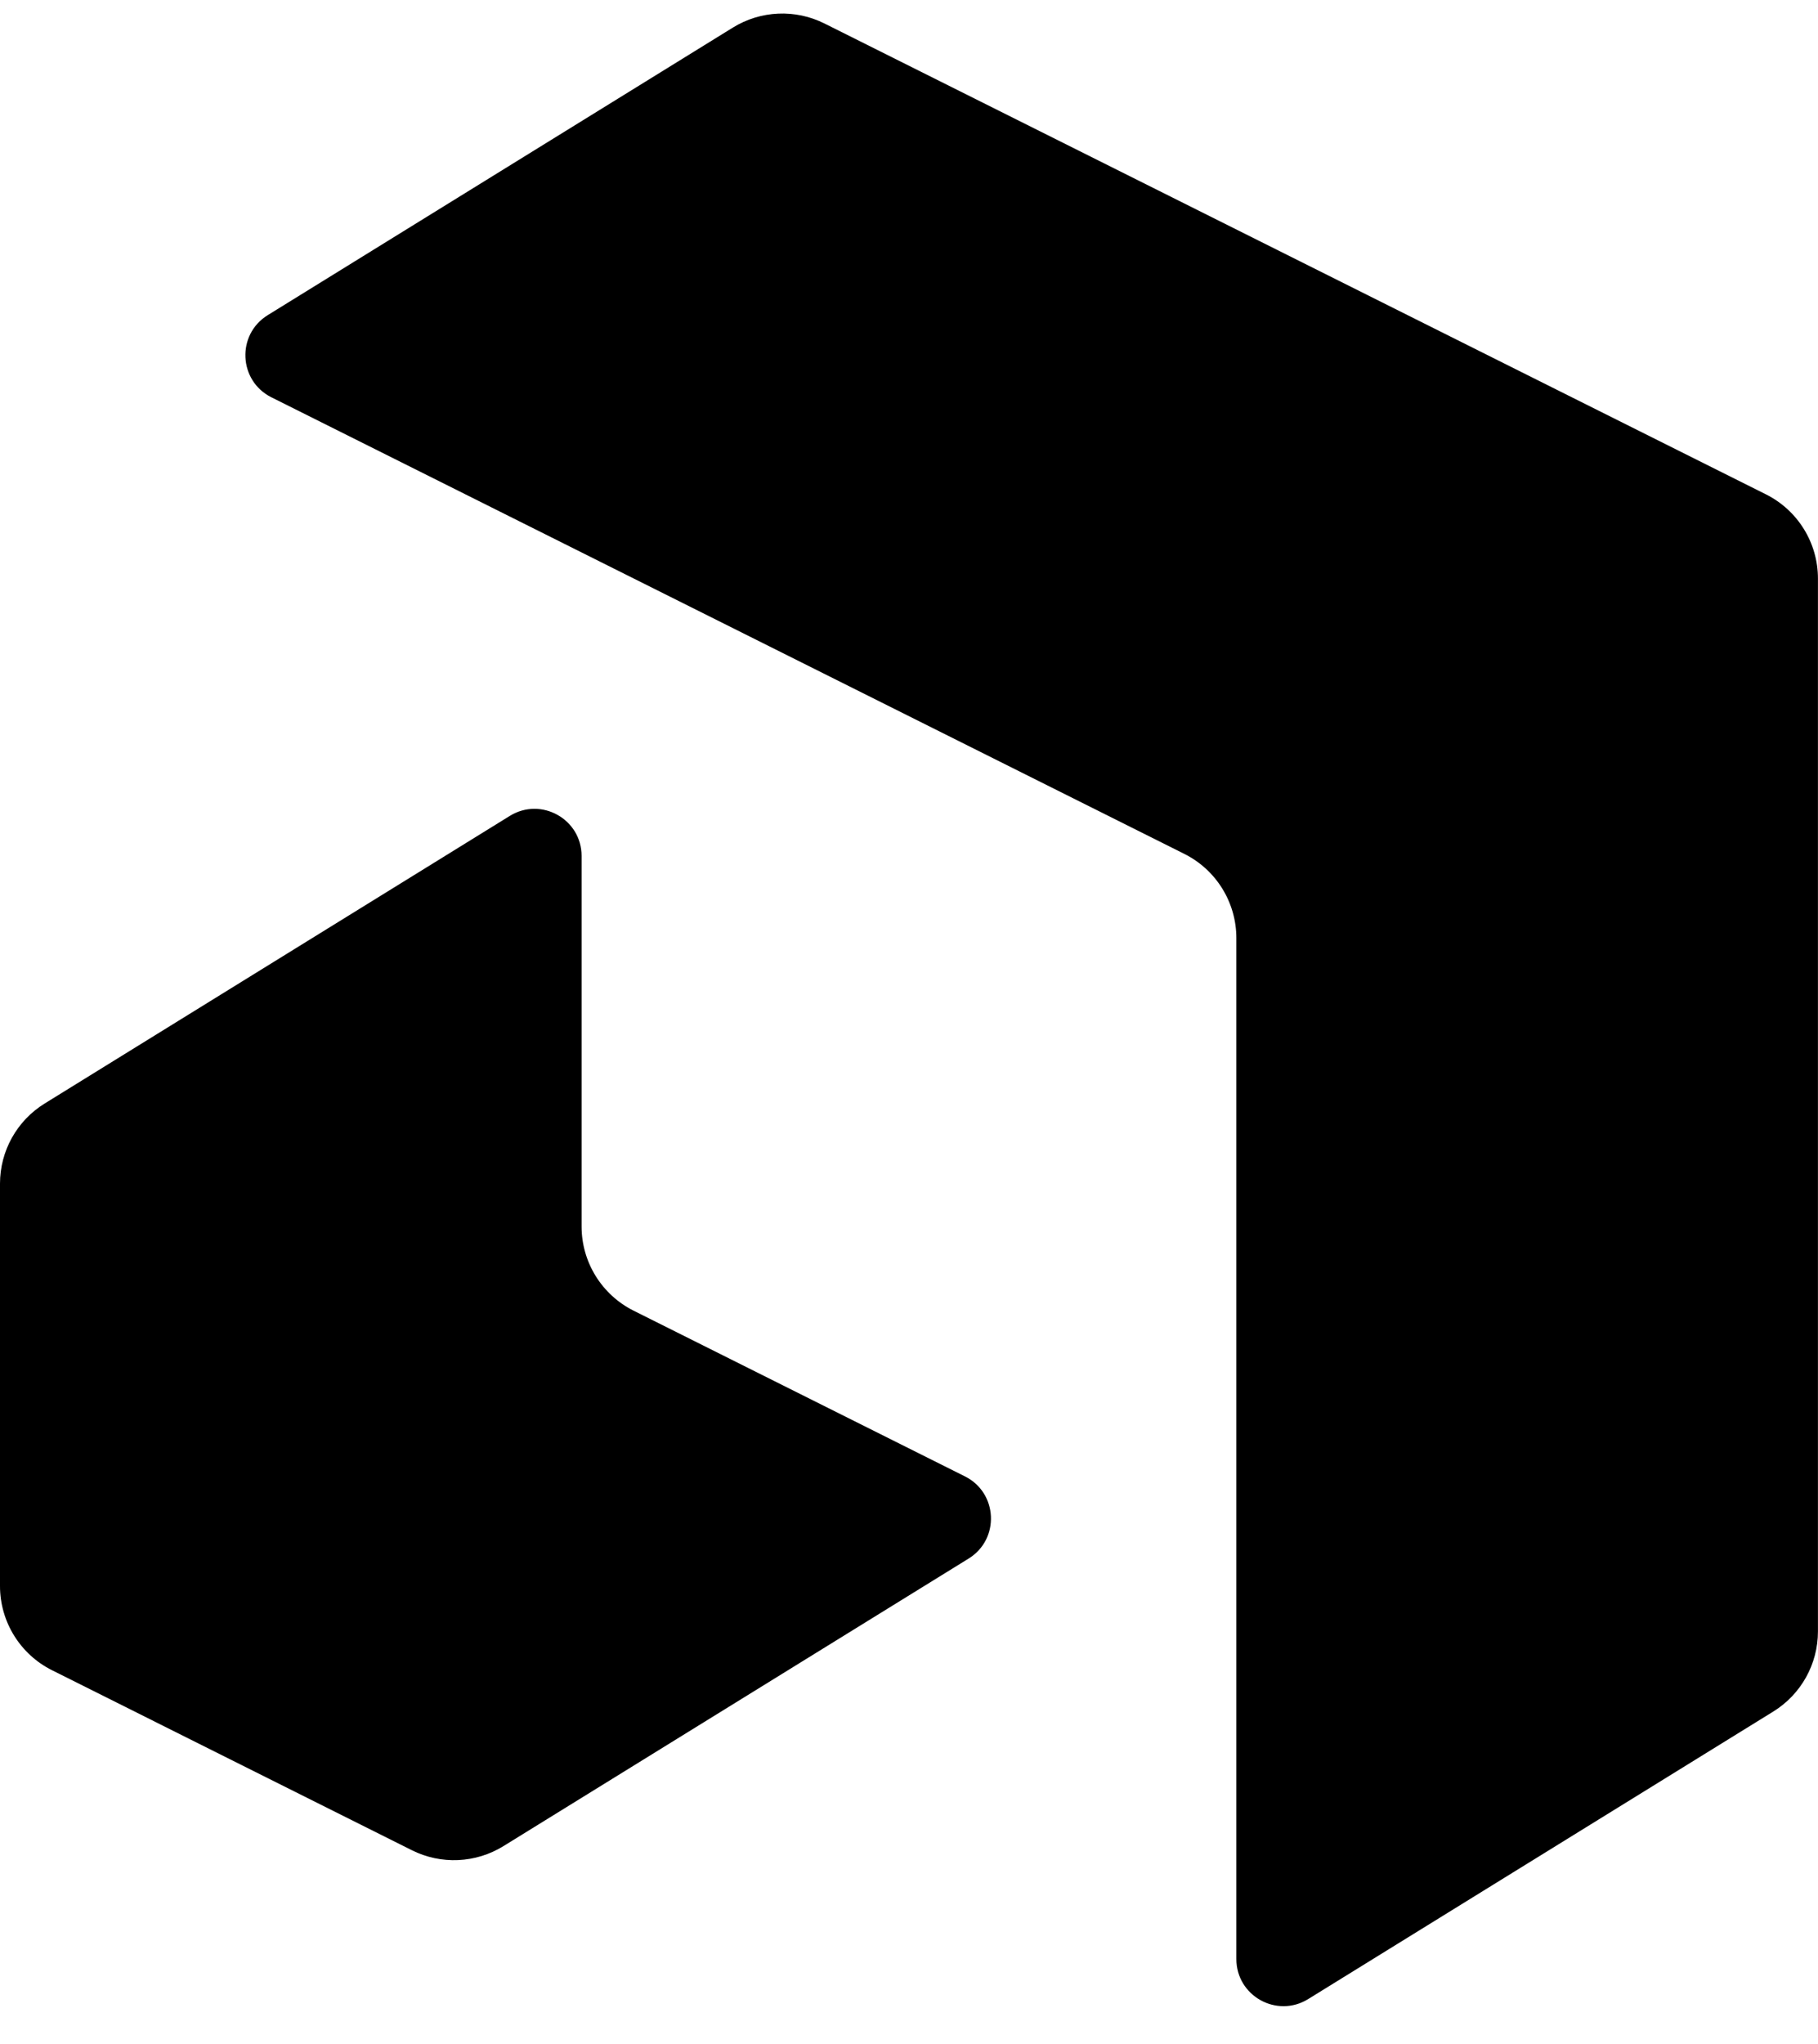
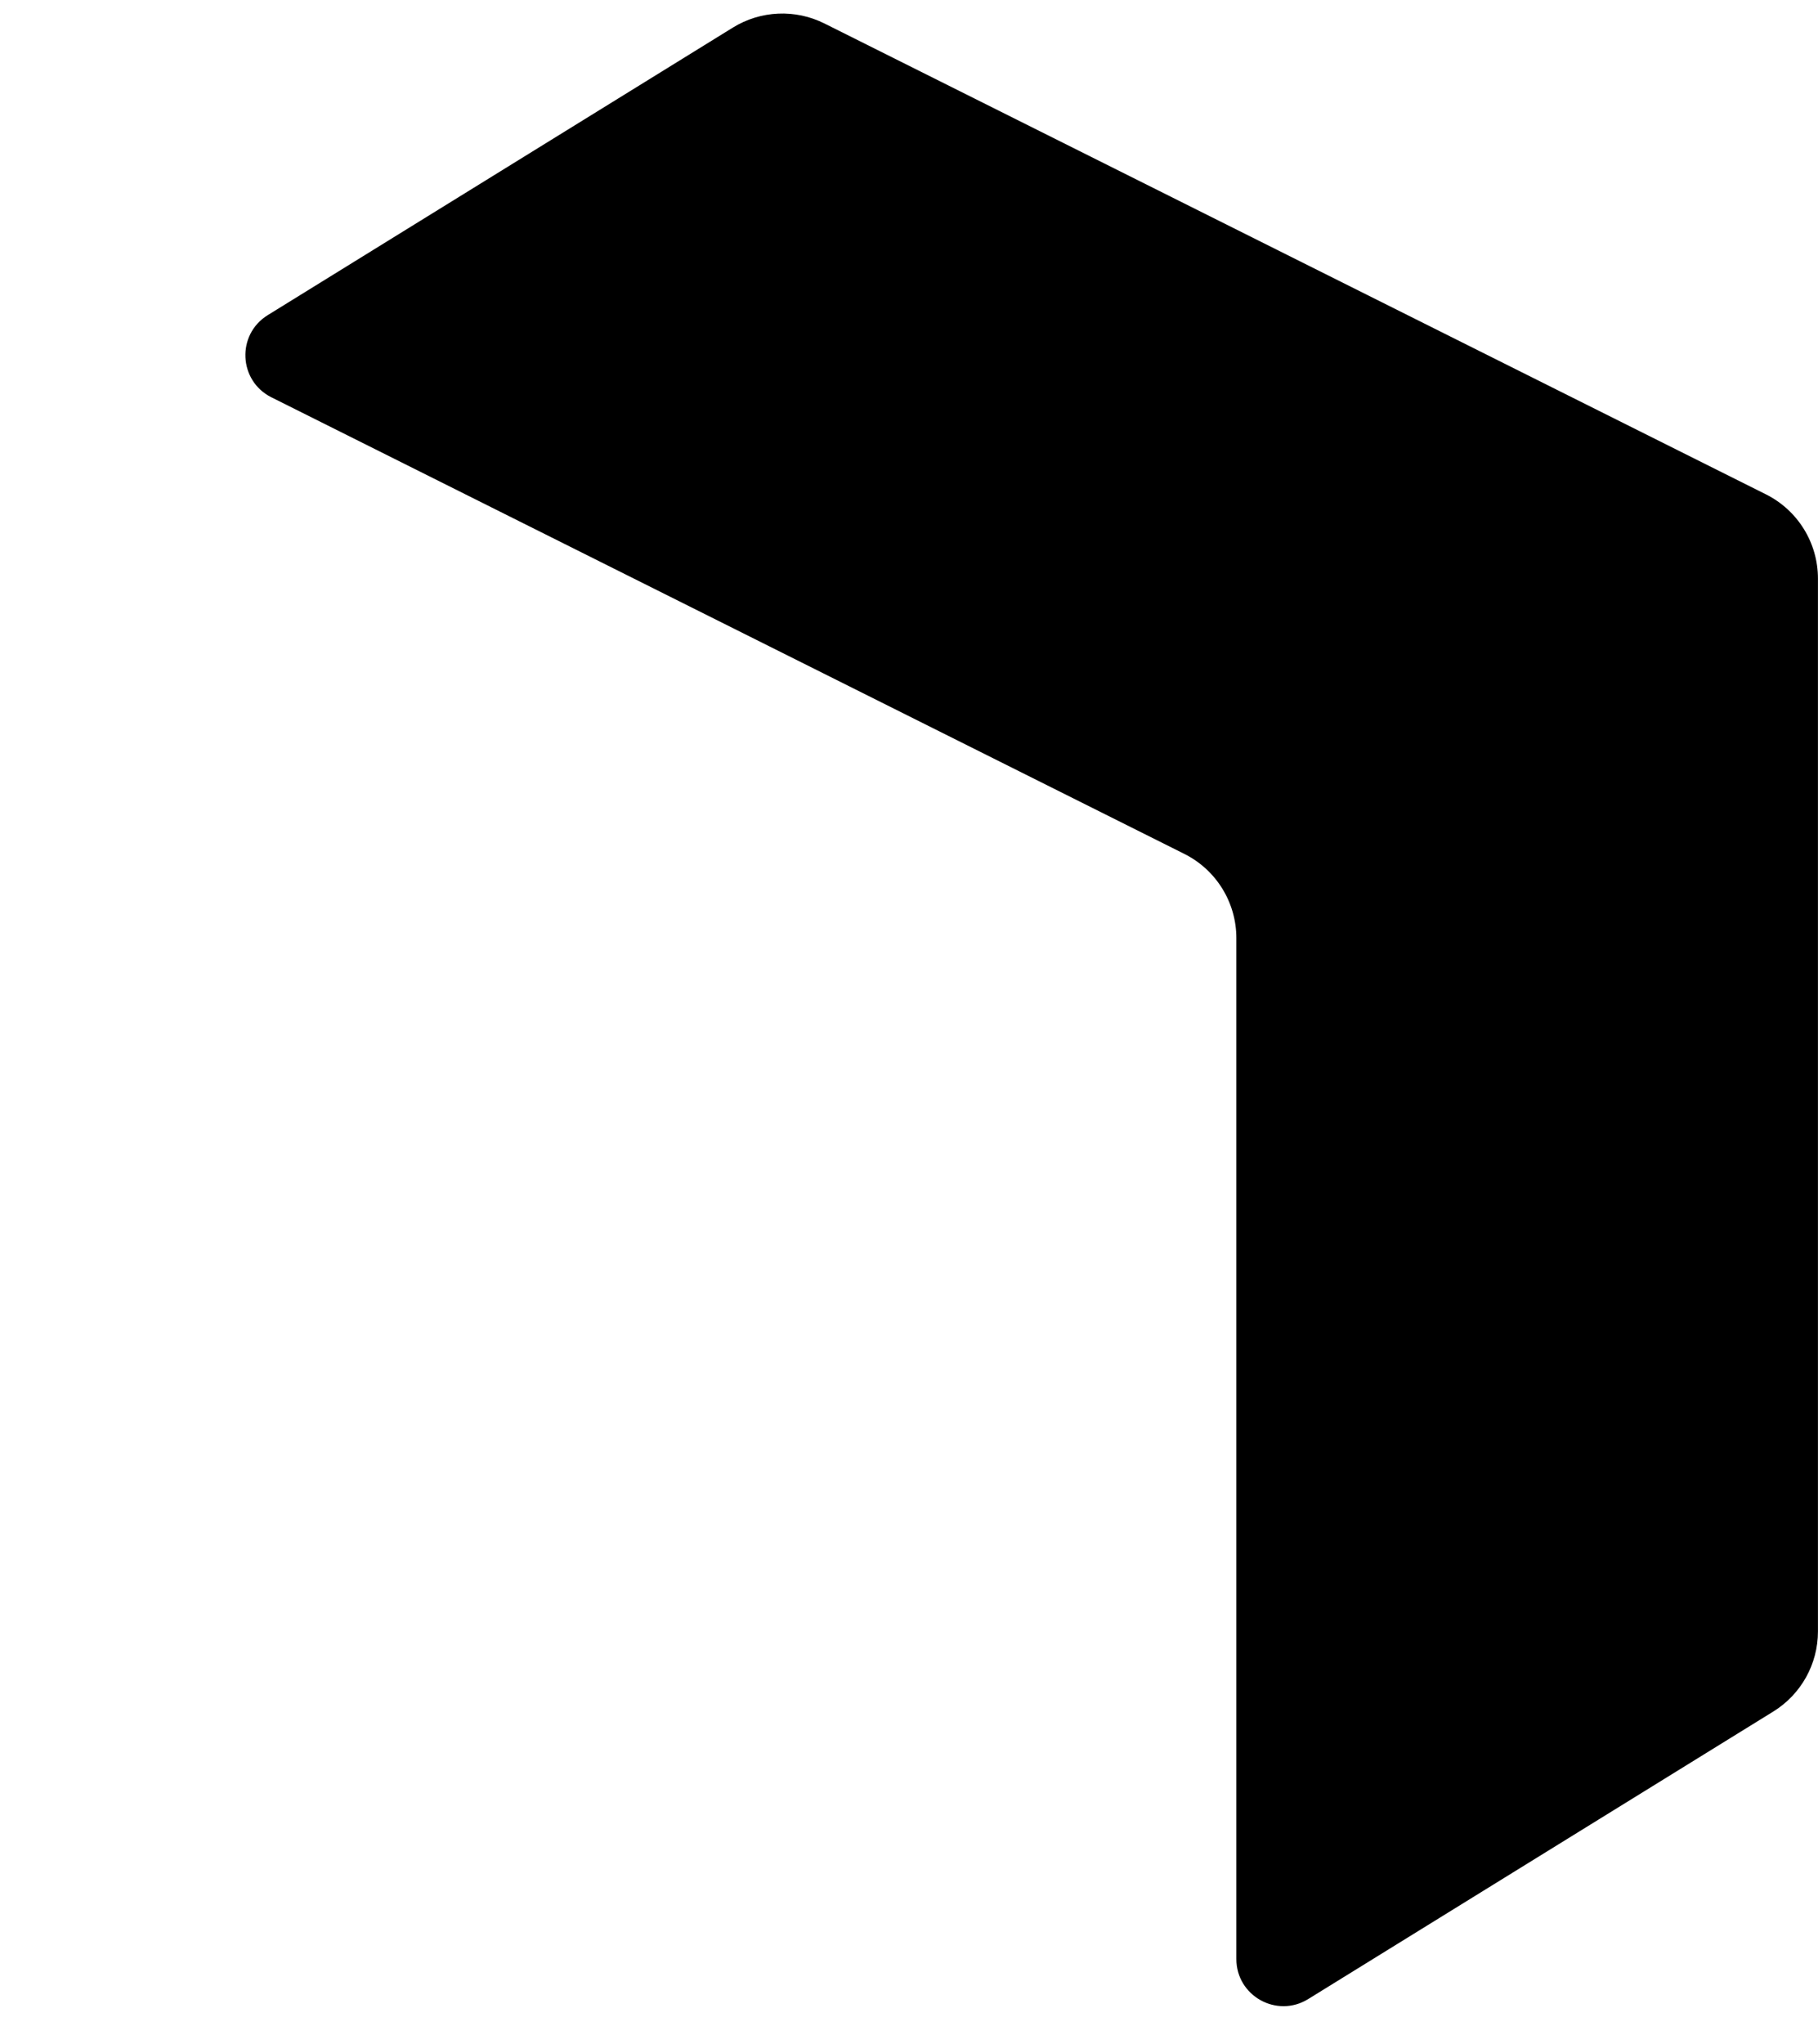
<svg xmlns="http://www.w3.org/2000/svg" width="685" height="770" viewBox="0 0 685 770" fill="none">
  <path d="M310.635 8.843C299.641 3.346 286.584 3.934 276.128 10.396L100.869 118.714C89.055 126.016 89.839 143.448 102.261 149.659L446.24 321.649C458.255 327.656 465.845 339.937 465.845 353.37V737.937C465.845 751.825 481.087 760.323 492.901 753.022L668.16 644.704C678.616 638.242 684.98 626.826 684.98 614.535V217.935C684.98 204.501 677.39 192.221 665.375 186.213L310.635 8.843Z" fill="black" />
-   <path d="M155.188 696.95C166.182 702.448 179.239 701.861 189.695 695.399L364.974 587.08C376.788 579.779 376.004 562.345 363.582 556.134L238.74 493.713C226.725 487.705 219.135 475.425 219.135 461.991V322.43C219.135 308.541 203.892 300.044 192.078 307.346L16.818 415.683C6.363 422.145 0 433.56 0 445.85V597.428C0 610.861 7.589 623.141 19.604 629.149L155.188 696.95Z" fill="black" />
</svg>